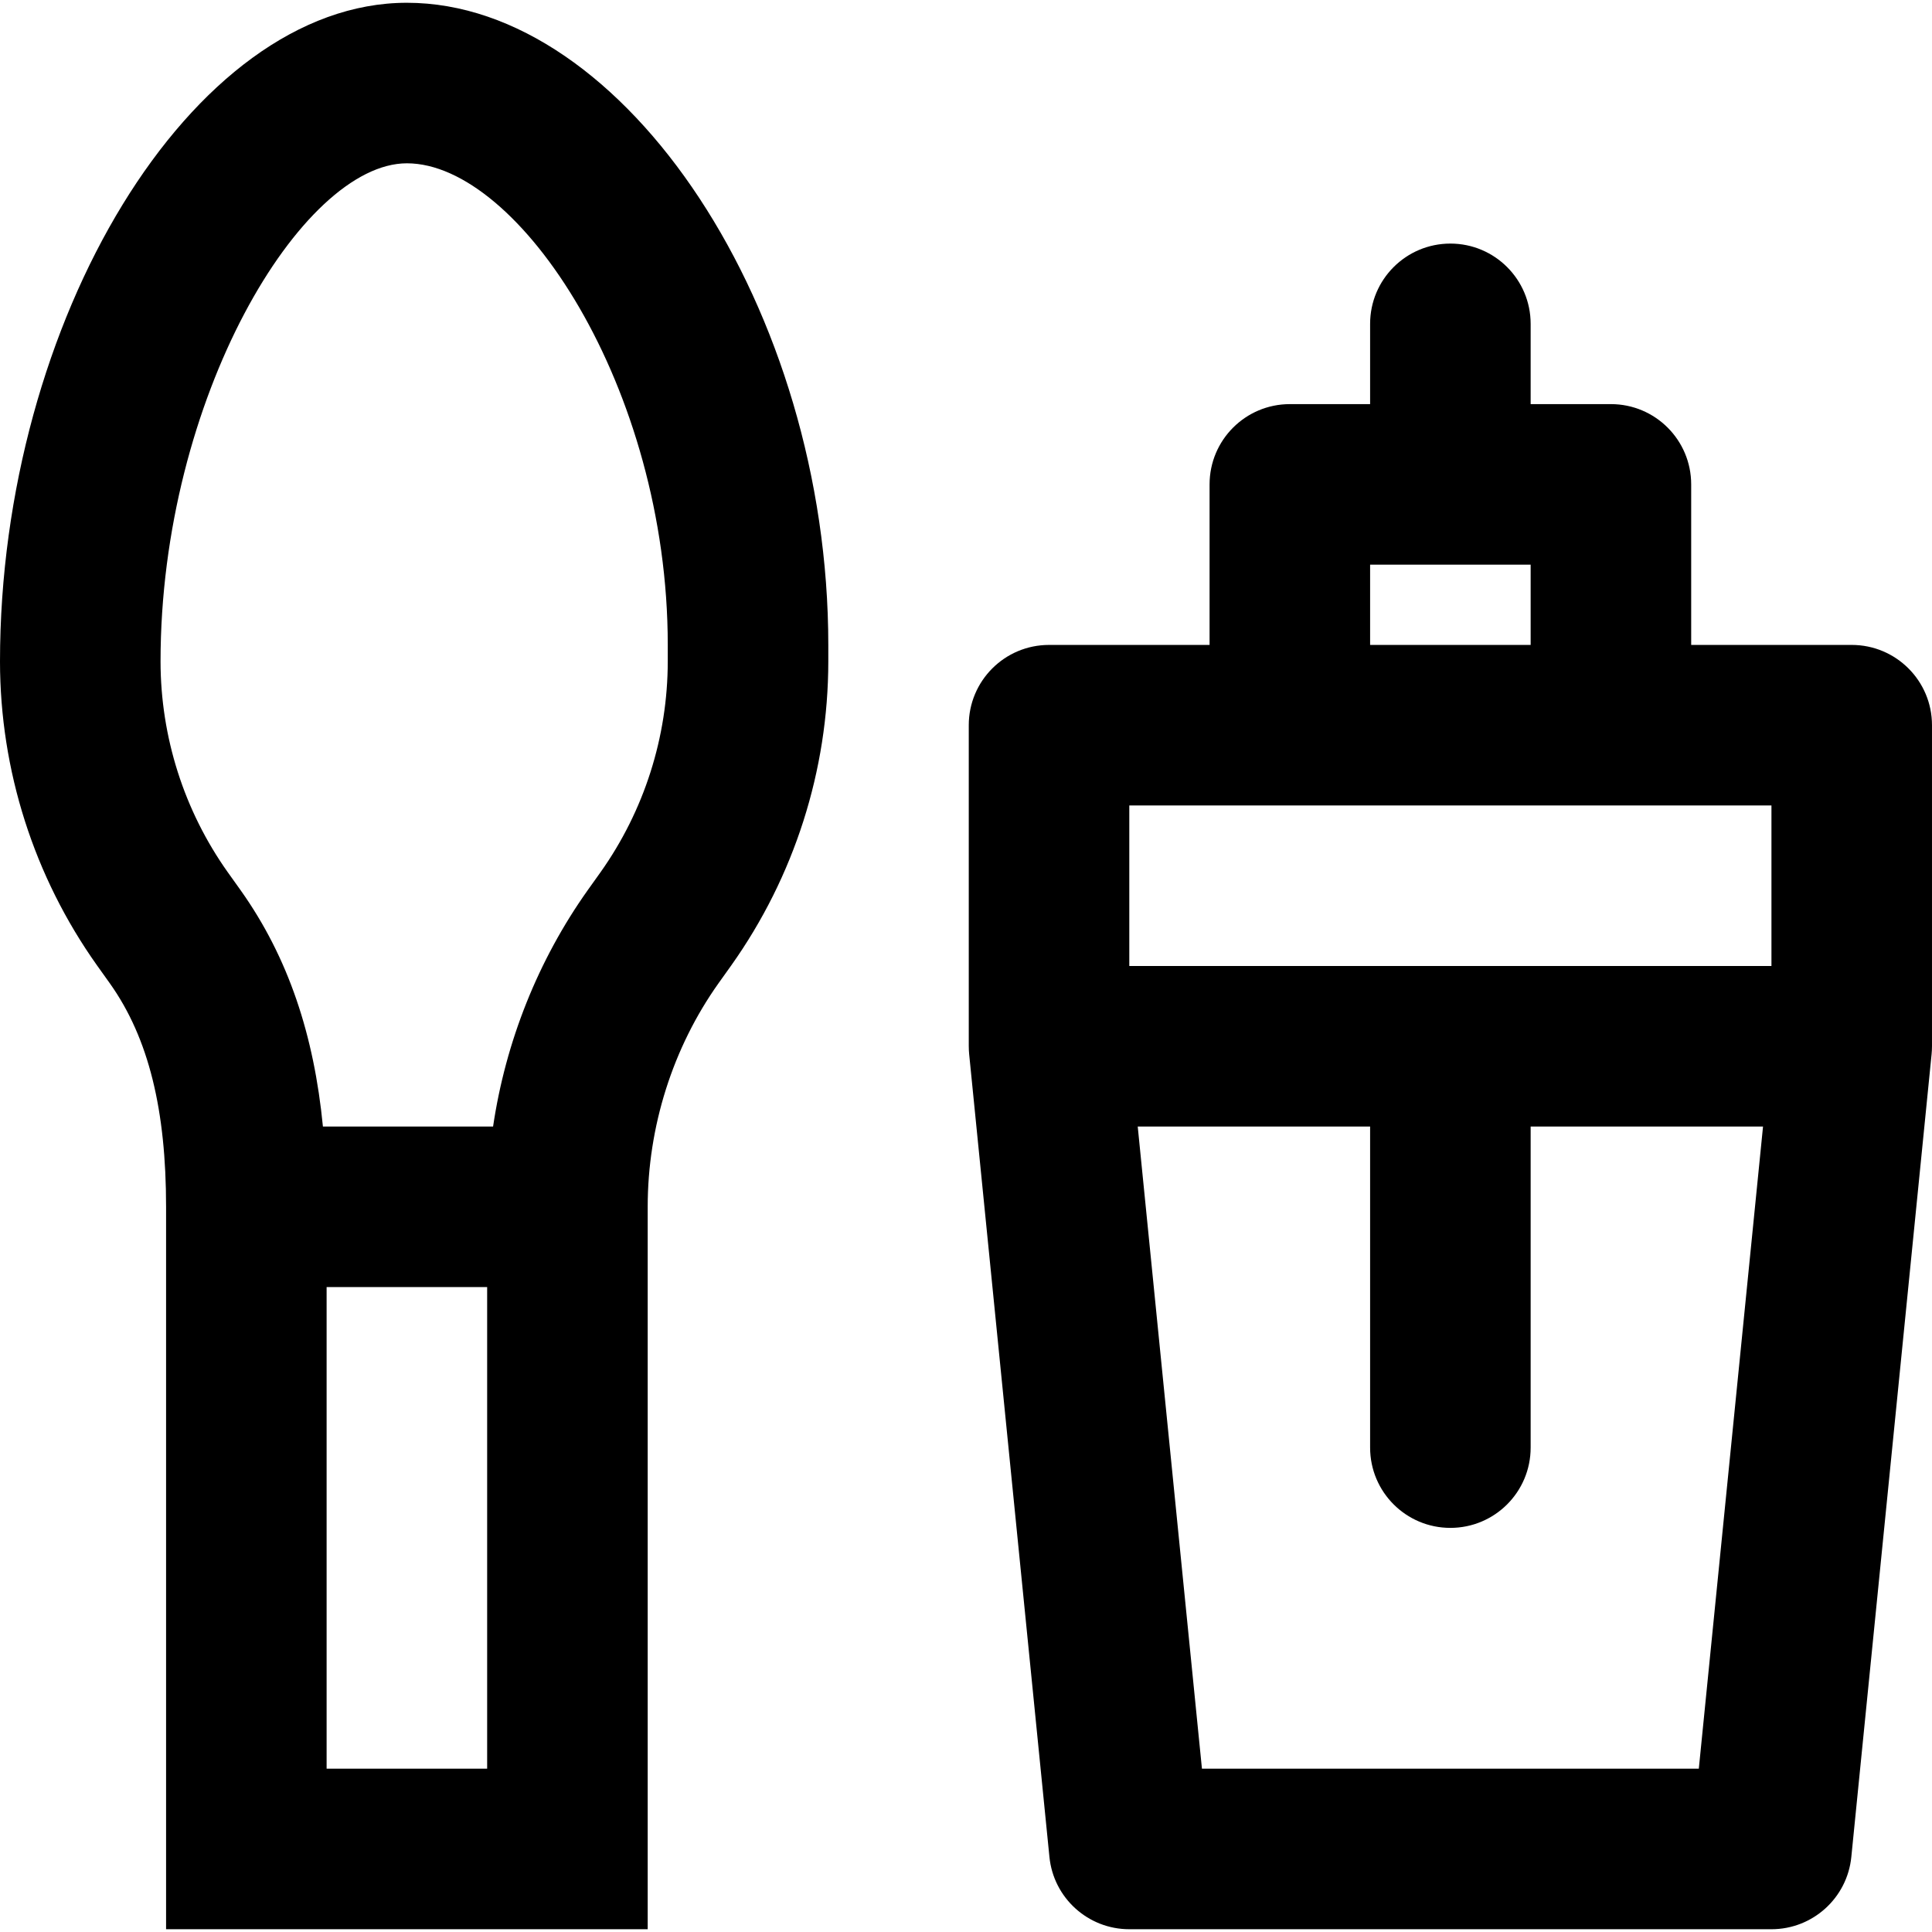
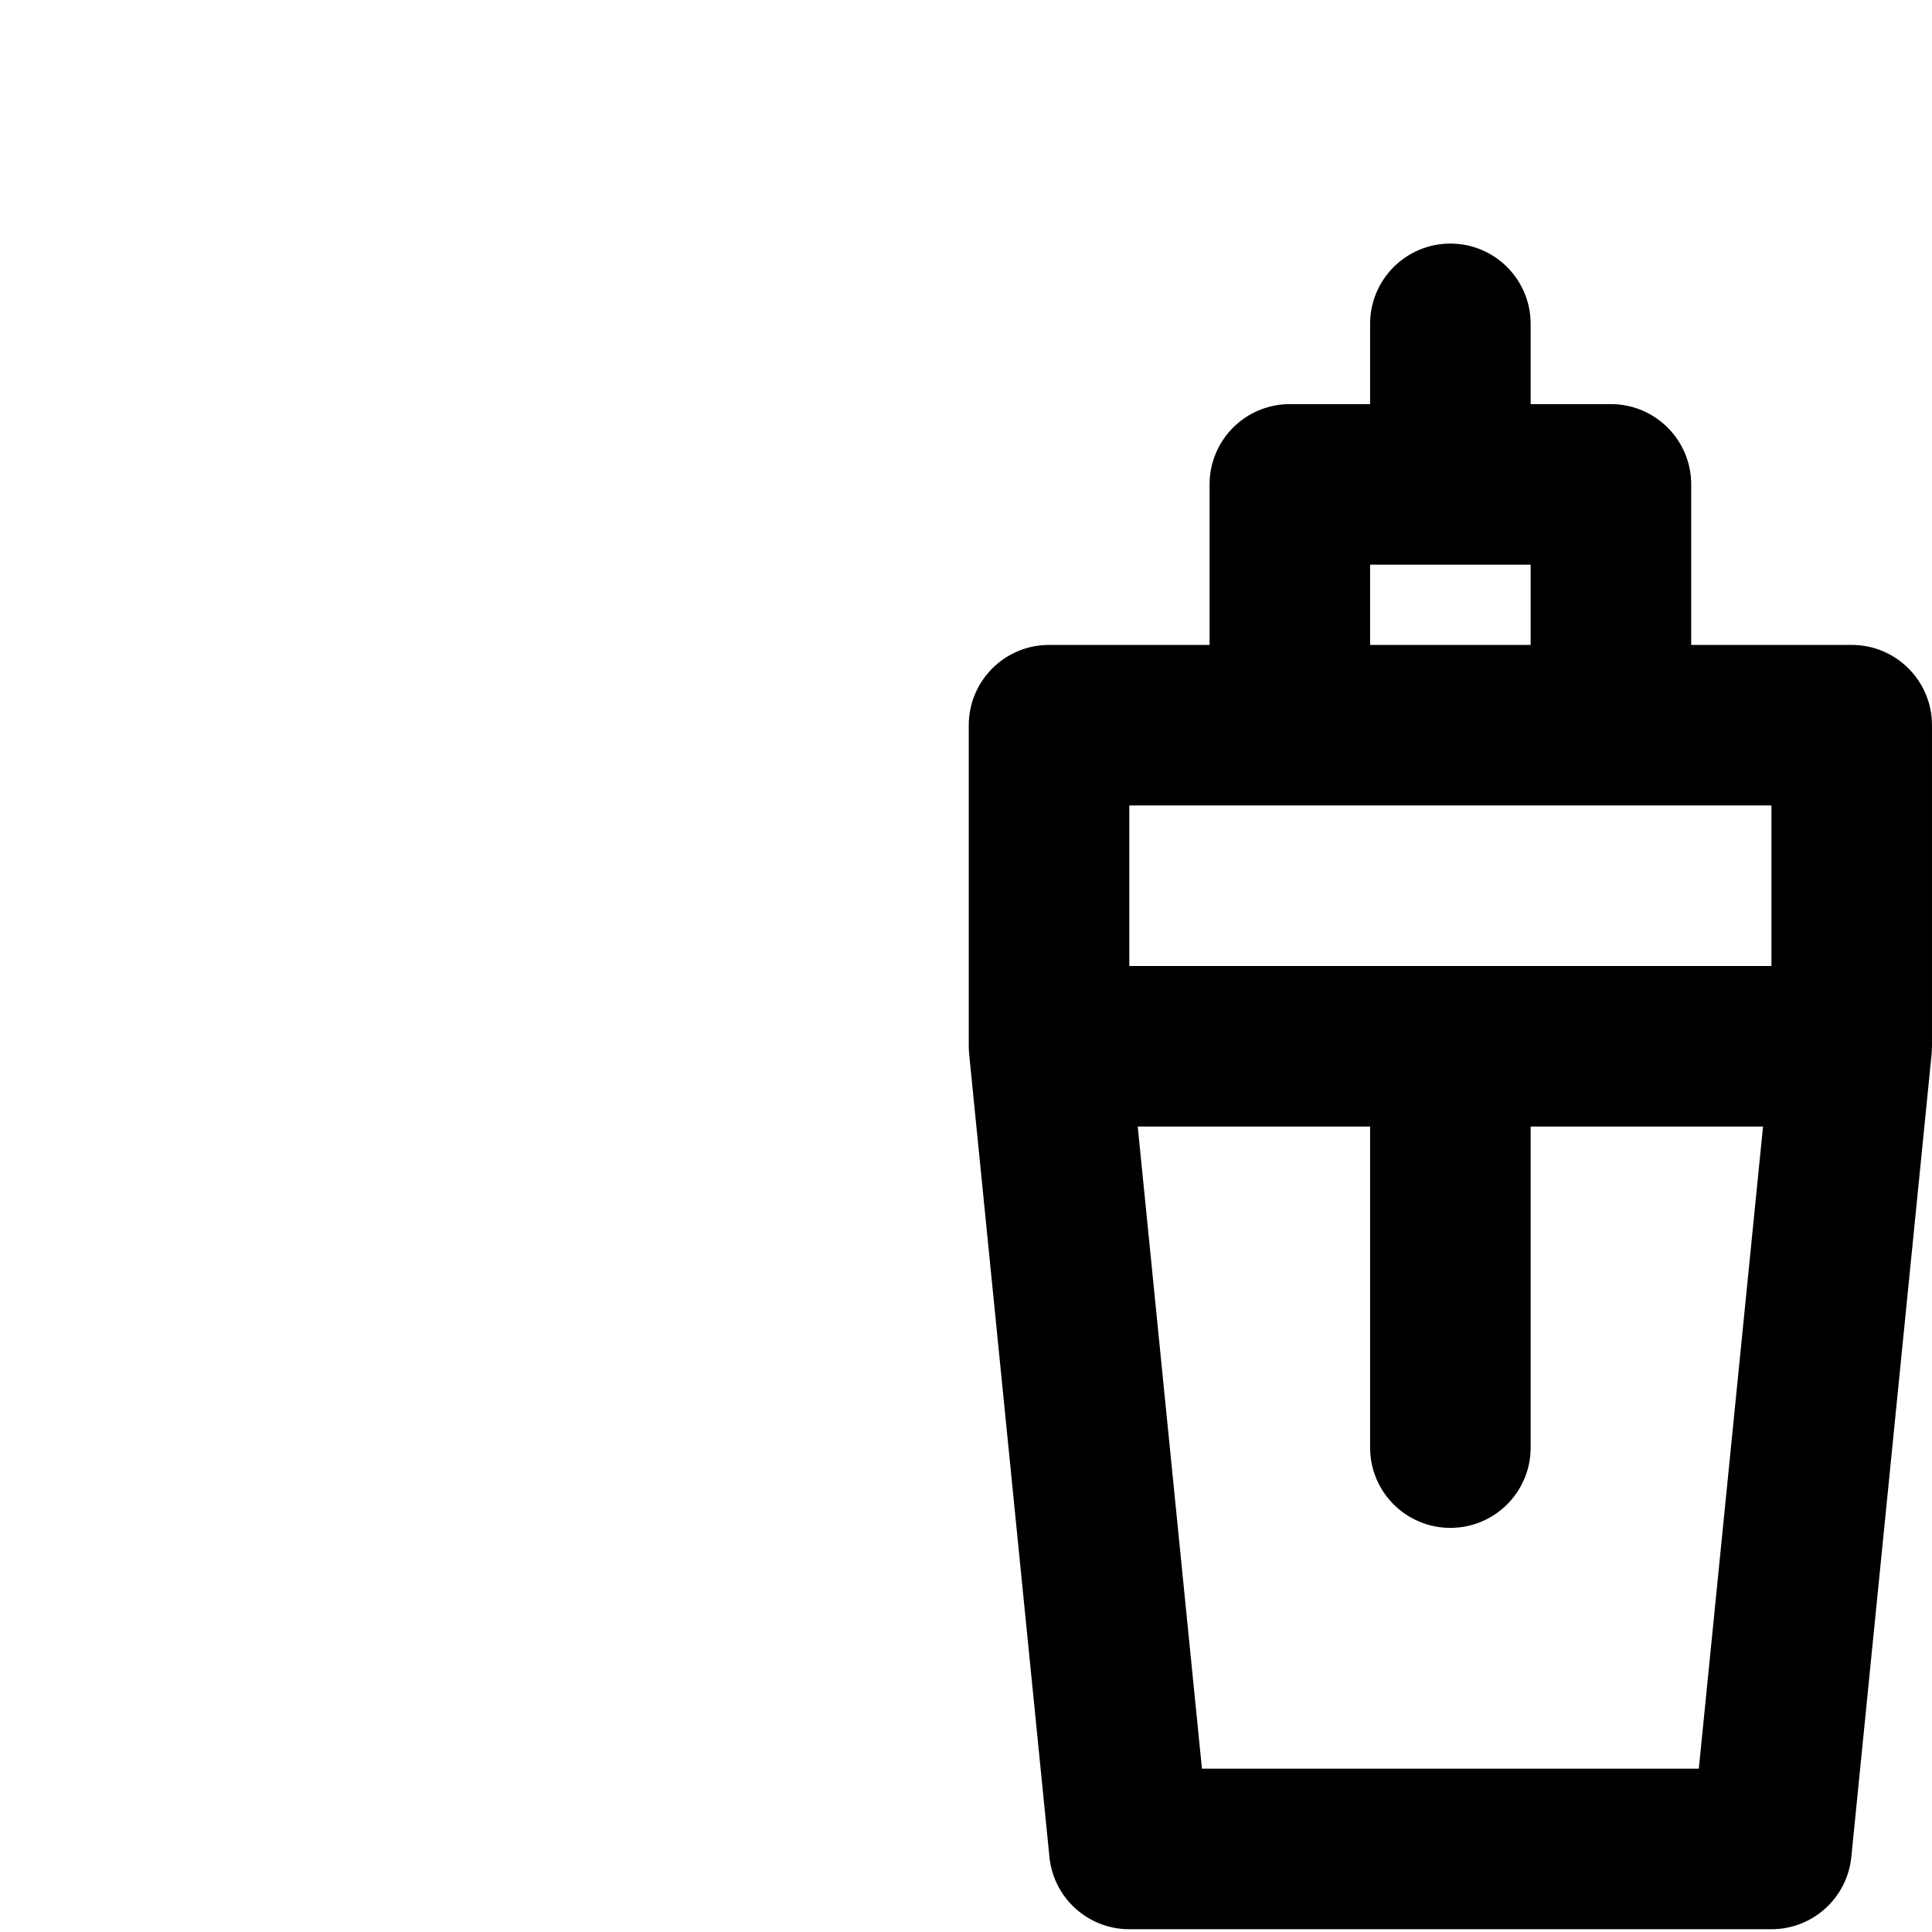
<svg xmlns="http://www.w3.org/2000/svg" fill="#000000" height="800px" width="800px" version="1.1" id="Layer_1" viewBox="0 0 492.935 492.935" xml:space="preserve">
  <g>
    <g>
      <g>
-         <path d="M103.813,0.708C48.846,0.708,0,81.942,0,168.787c0.024,27.781,8.662,54.852,24.73,77.492l3.313,4.638      c9.967,14.032,14.331,32.46,14.331,56.991v20.48v163.84h122.88v-163.84v-20.48c0-20.401,6.383-40.585,18.069-57.035l3.246-4.544      c16.104-22.691,24.742-49.762,24.766-77.524v-4.257C211.333,79.041,159.455,0.708,103.813,0.708z M124.293,451.268h-40.96      v-122.88h40.96V451.268z M170.373,168.787c-0.017,19.265-6.015,38.065-17.172,53.785l-3.241,4.537      c-12.695,17.872-20.947,38.662-24.155,60.318H82.391c-2.266-23.216-8.76-43.062-20.986-60.275l-3.308-4.631      c-11.121-15.67-17.12-34.47-17.136-53.753c0-67.146,36.052-127.102,62.853-127.102c28.612,0,66.56,57.3,66.56,122.88V168.787z" />
        <path d="M492.933,266.817c0-0.037,0-0.073,0-0.11v-81.68c0-11.311-9.169-20.48-20.48-20.48h-40.96v-40.96      c0-11.311-9.169-20.48-20.48-20.48h-20.48v-20.48c0-11.311-9.169-20.48-20.48-20.48s-20.48,9.169-20.48,20.48v20.48h-20.48      c-11.311,0-20.48,9.169-20.48,20.48v40.96h-40.96c-11.311,0-20.48,9.169-20.48,20.48v81.682c0,0.035,0,0.07,0,0.105v0.134      c0,0.027,0.004,0.052,0.004,0.079c0.003,0.648,0.032,1.3,0.098,1.959l0.002,0.024c0.002,0.021,0.004,0.041,0.006,0.062      l20.471,204.714c1.047,10.469,9.857,18.442,20.378,18.442h163.84c10.522,0,19.331-7.973,20.378-18.442l20.471-204.715      c0.002-0.02,0.004-0.04,0.006-0.06l0.003-0.025c0.066-0.659,0.094-1.312,0.098-1.961c0-0.026,0.004-0.051,0.004-0.077V266.817z       M349.573,144.068h40.96v20.48h-40.96V144.068z M288.133,205.508h40.96h81.92h40.96v40.96h-163.84V205.508z M433.439,451.268      H306.667l-16.384-163.84h59.29v81.92c0,11.311,9.169,20.48,20.48,20.48s20.48-9.169,20.48-20.48v-81.92h59.29L433.439,451.268z" />
      </g>
    </g>
  </g>
</svg>